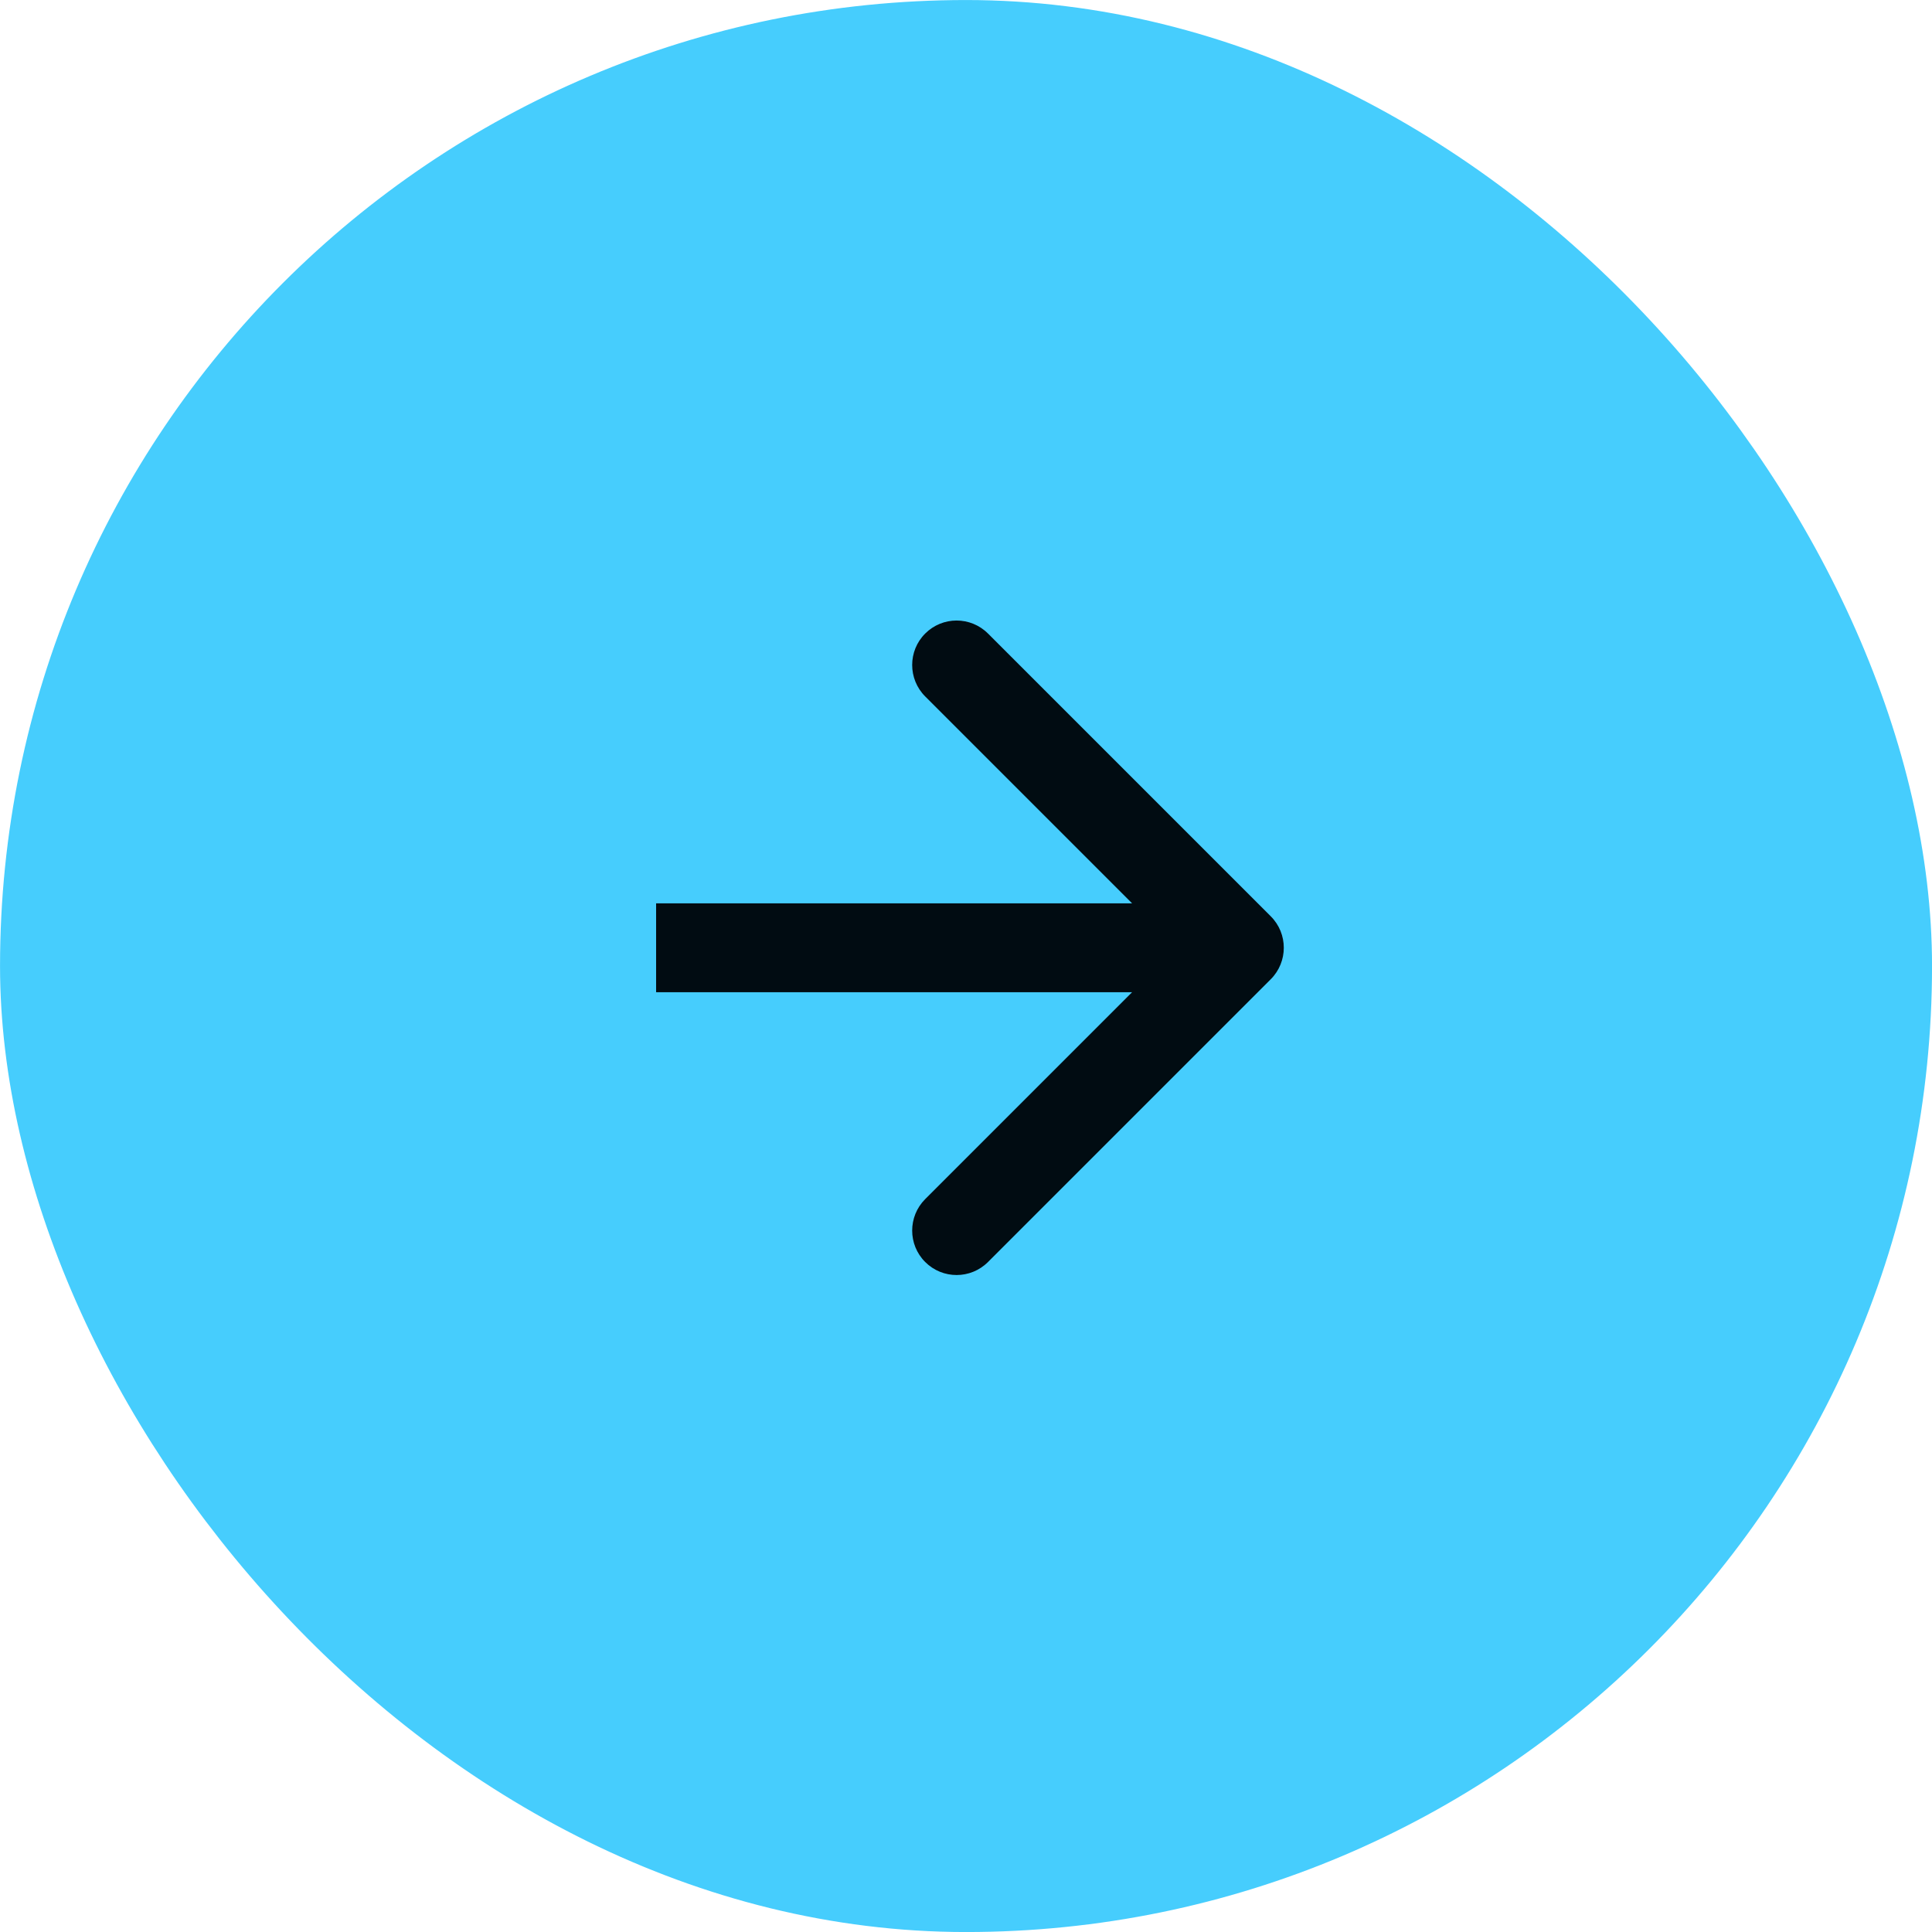
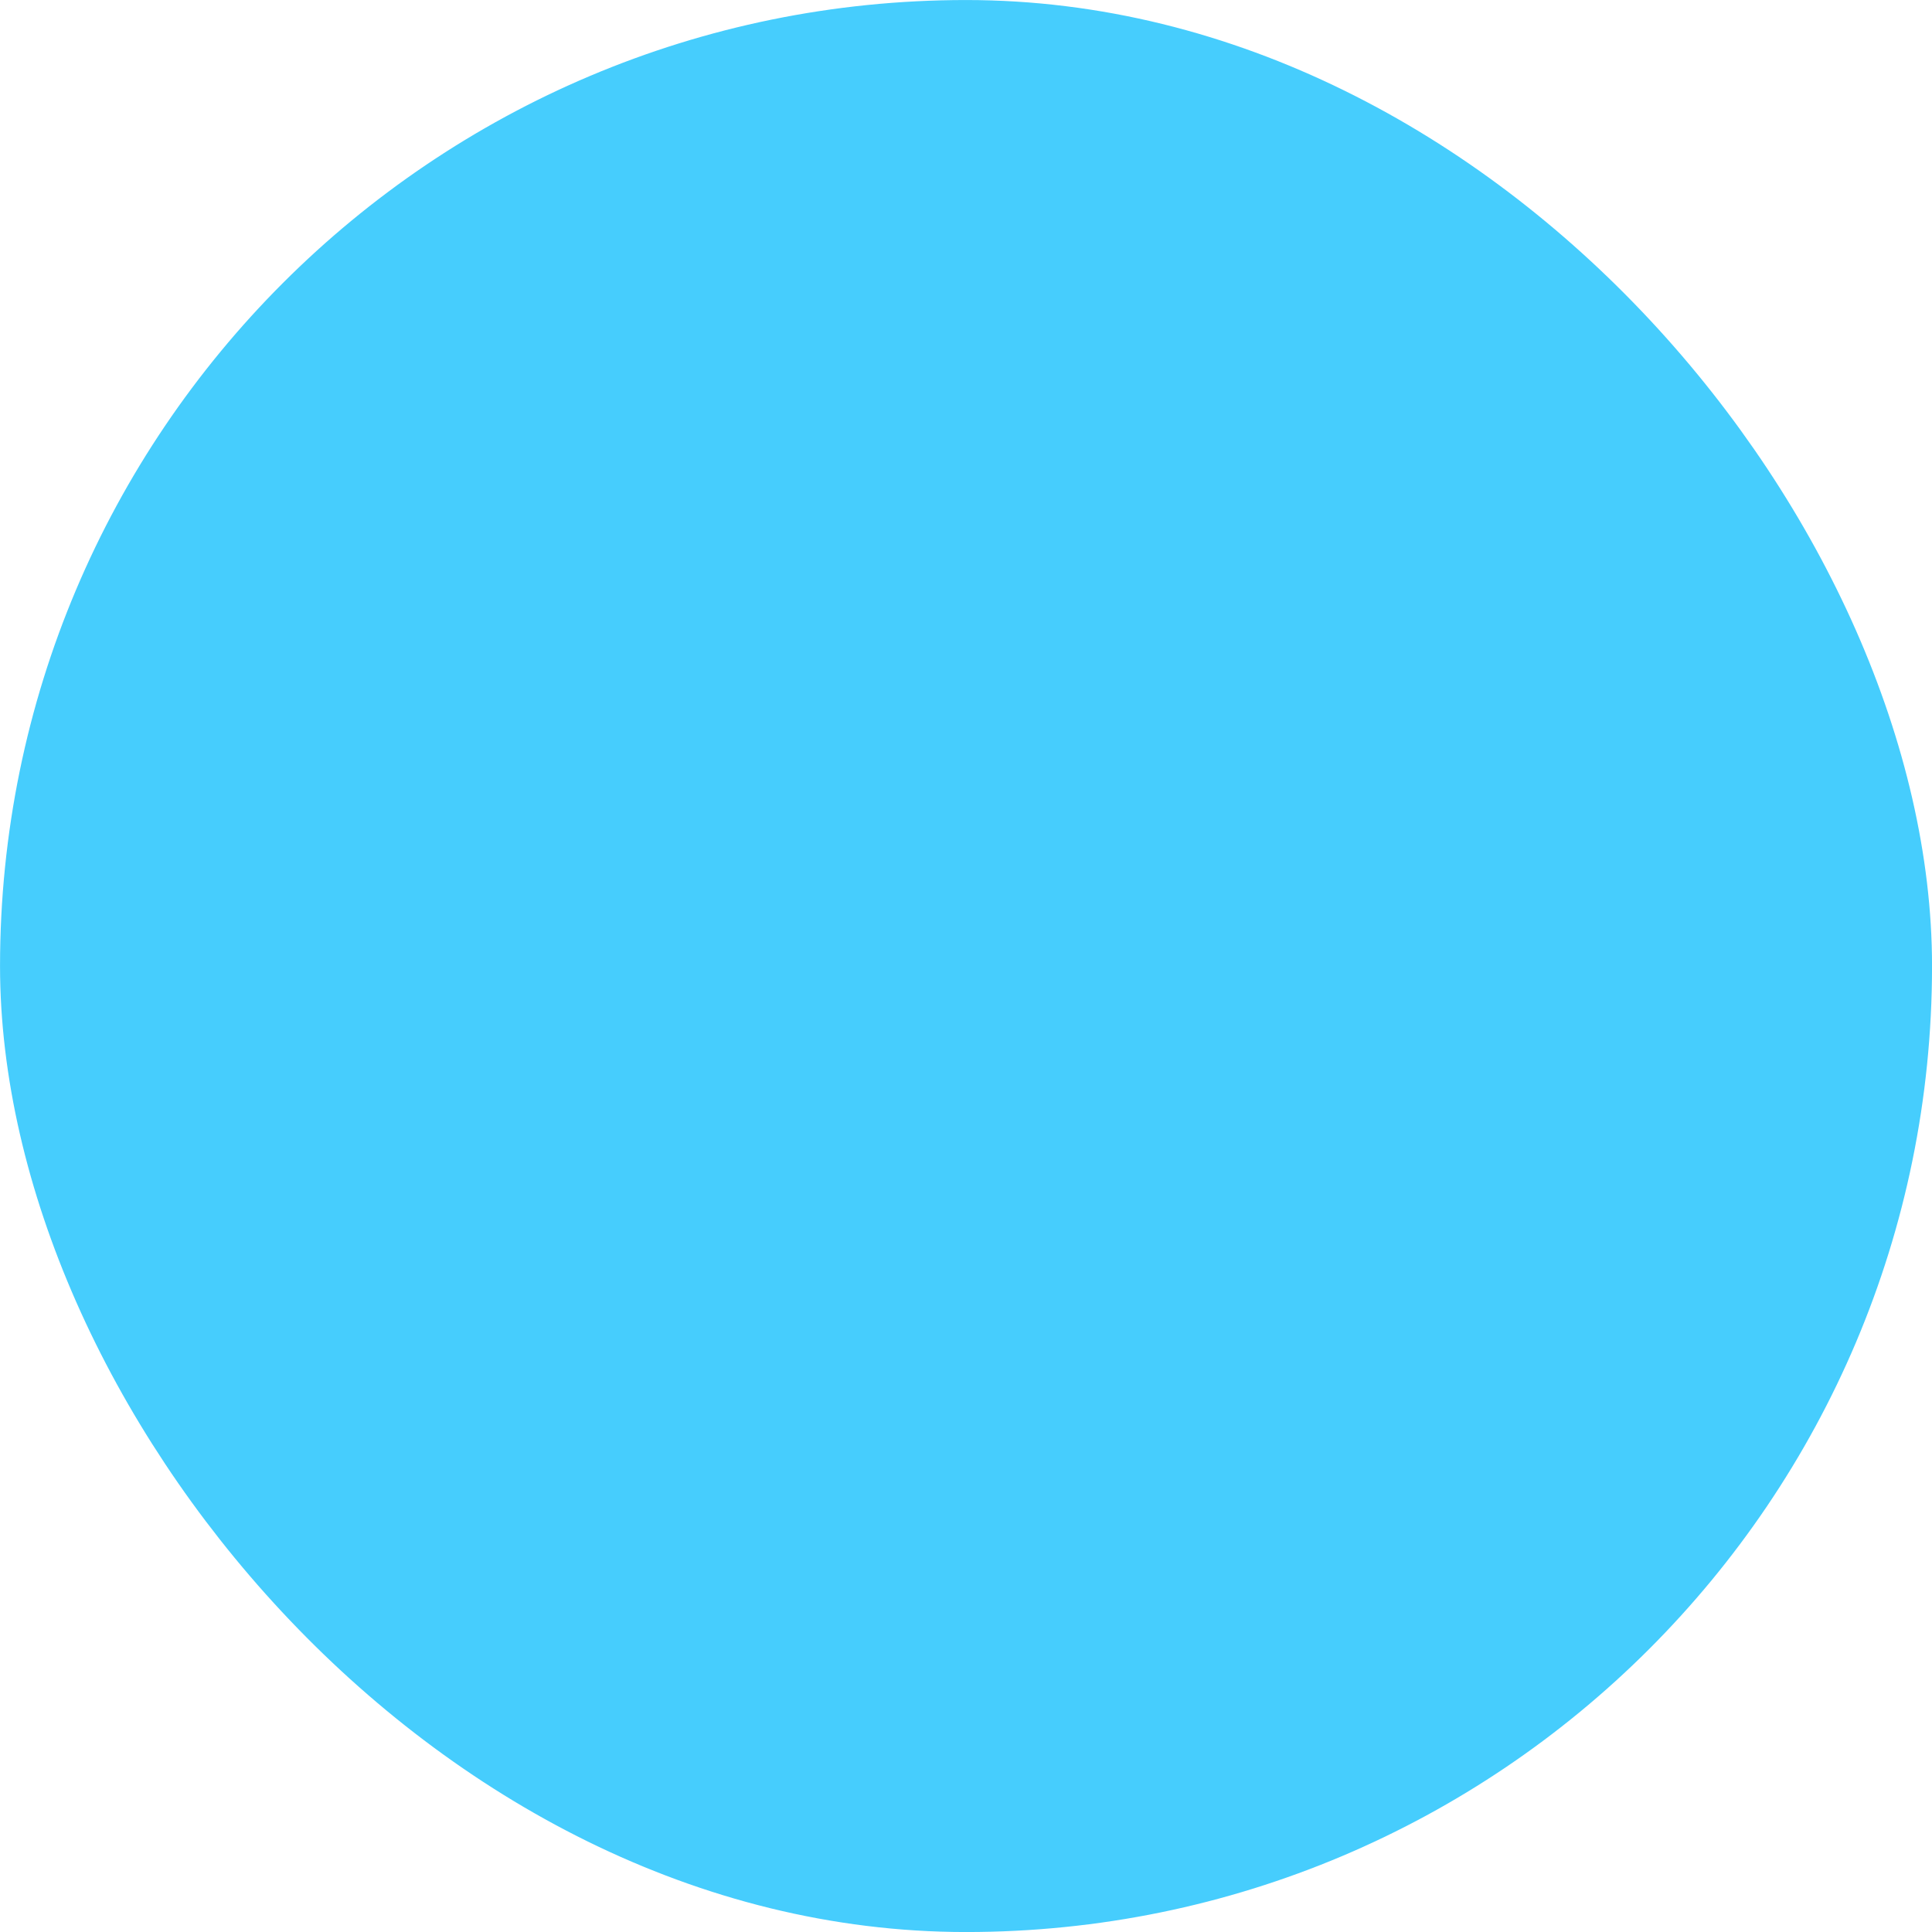
<svg xmlns="http://www.w3.org/2000/svg" width="30" height="30" viewBox="0 0 30 30" fill="none">
  <rect x="0.667" y="0.667" width="28.667" height="28.667" rx="14.333" fill="#46CDFD" stroke="#46CDFD" stroke-width="1.333" />
-   <path d="M19.733 15.205C20.002 14.935 20.002 14.498 19.733 14.229L15.342 9.838C15.072 9.568 14.636 9.568 14.366 9.838C14.097 10.107 14.097 10.544 14.366 10.814L18.269 14.717L14.366 18.62C14.097 18.89 14.097 19.327 14.366 19.596C14.636 19.866 15.072 19.866 15.342 19.596L19.733 15.205ZM10.188 15.407H19.245V14.027H10.188V15.407Z" fill="#010C12" />
</svg>